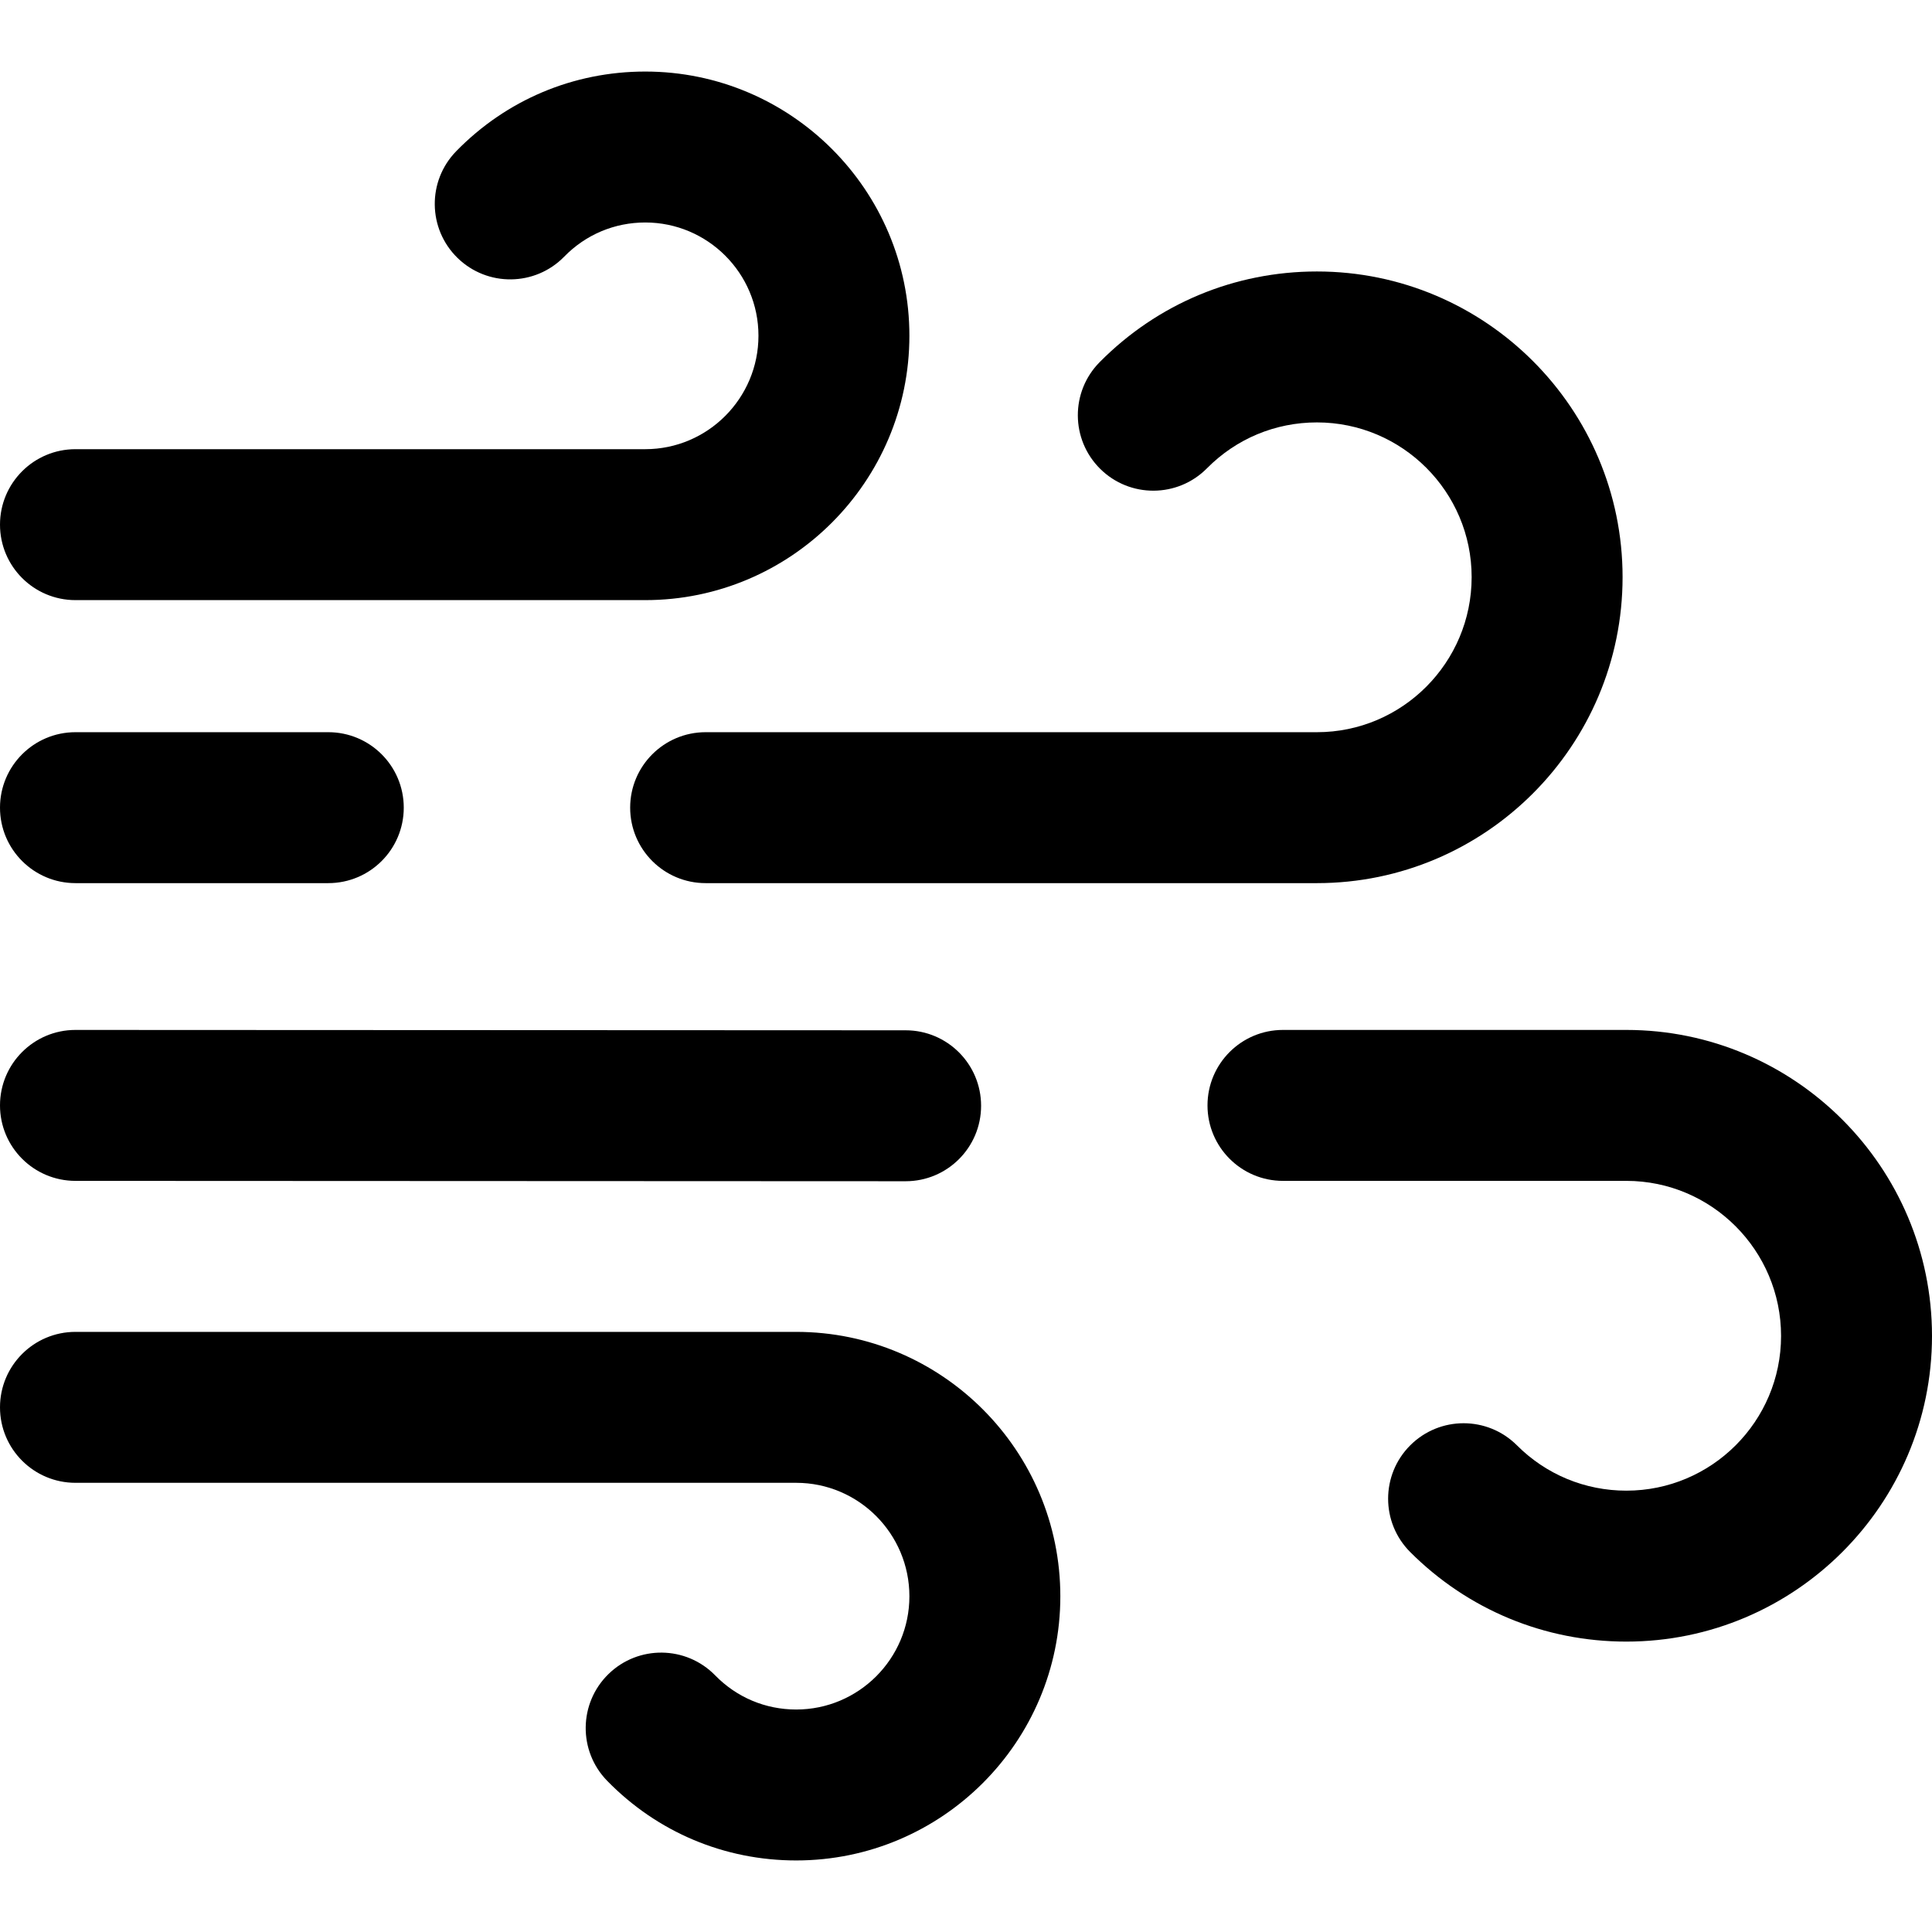
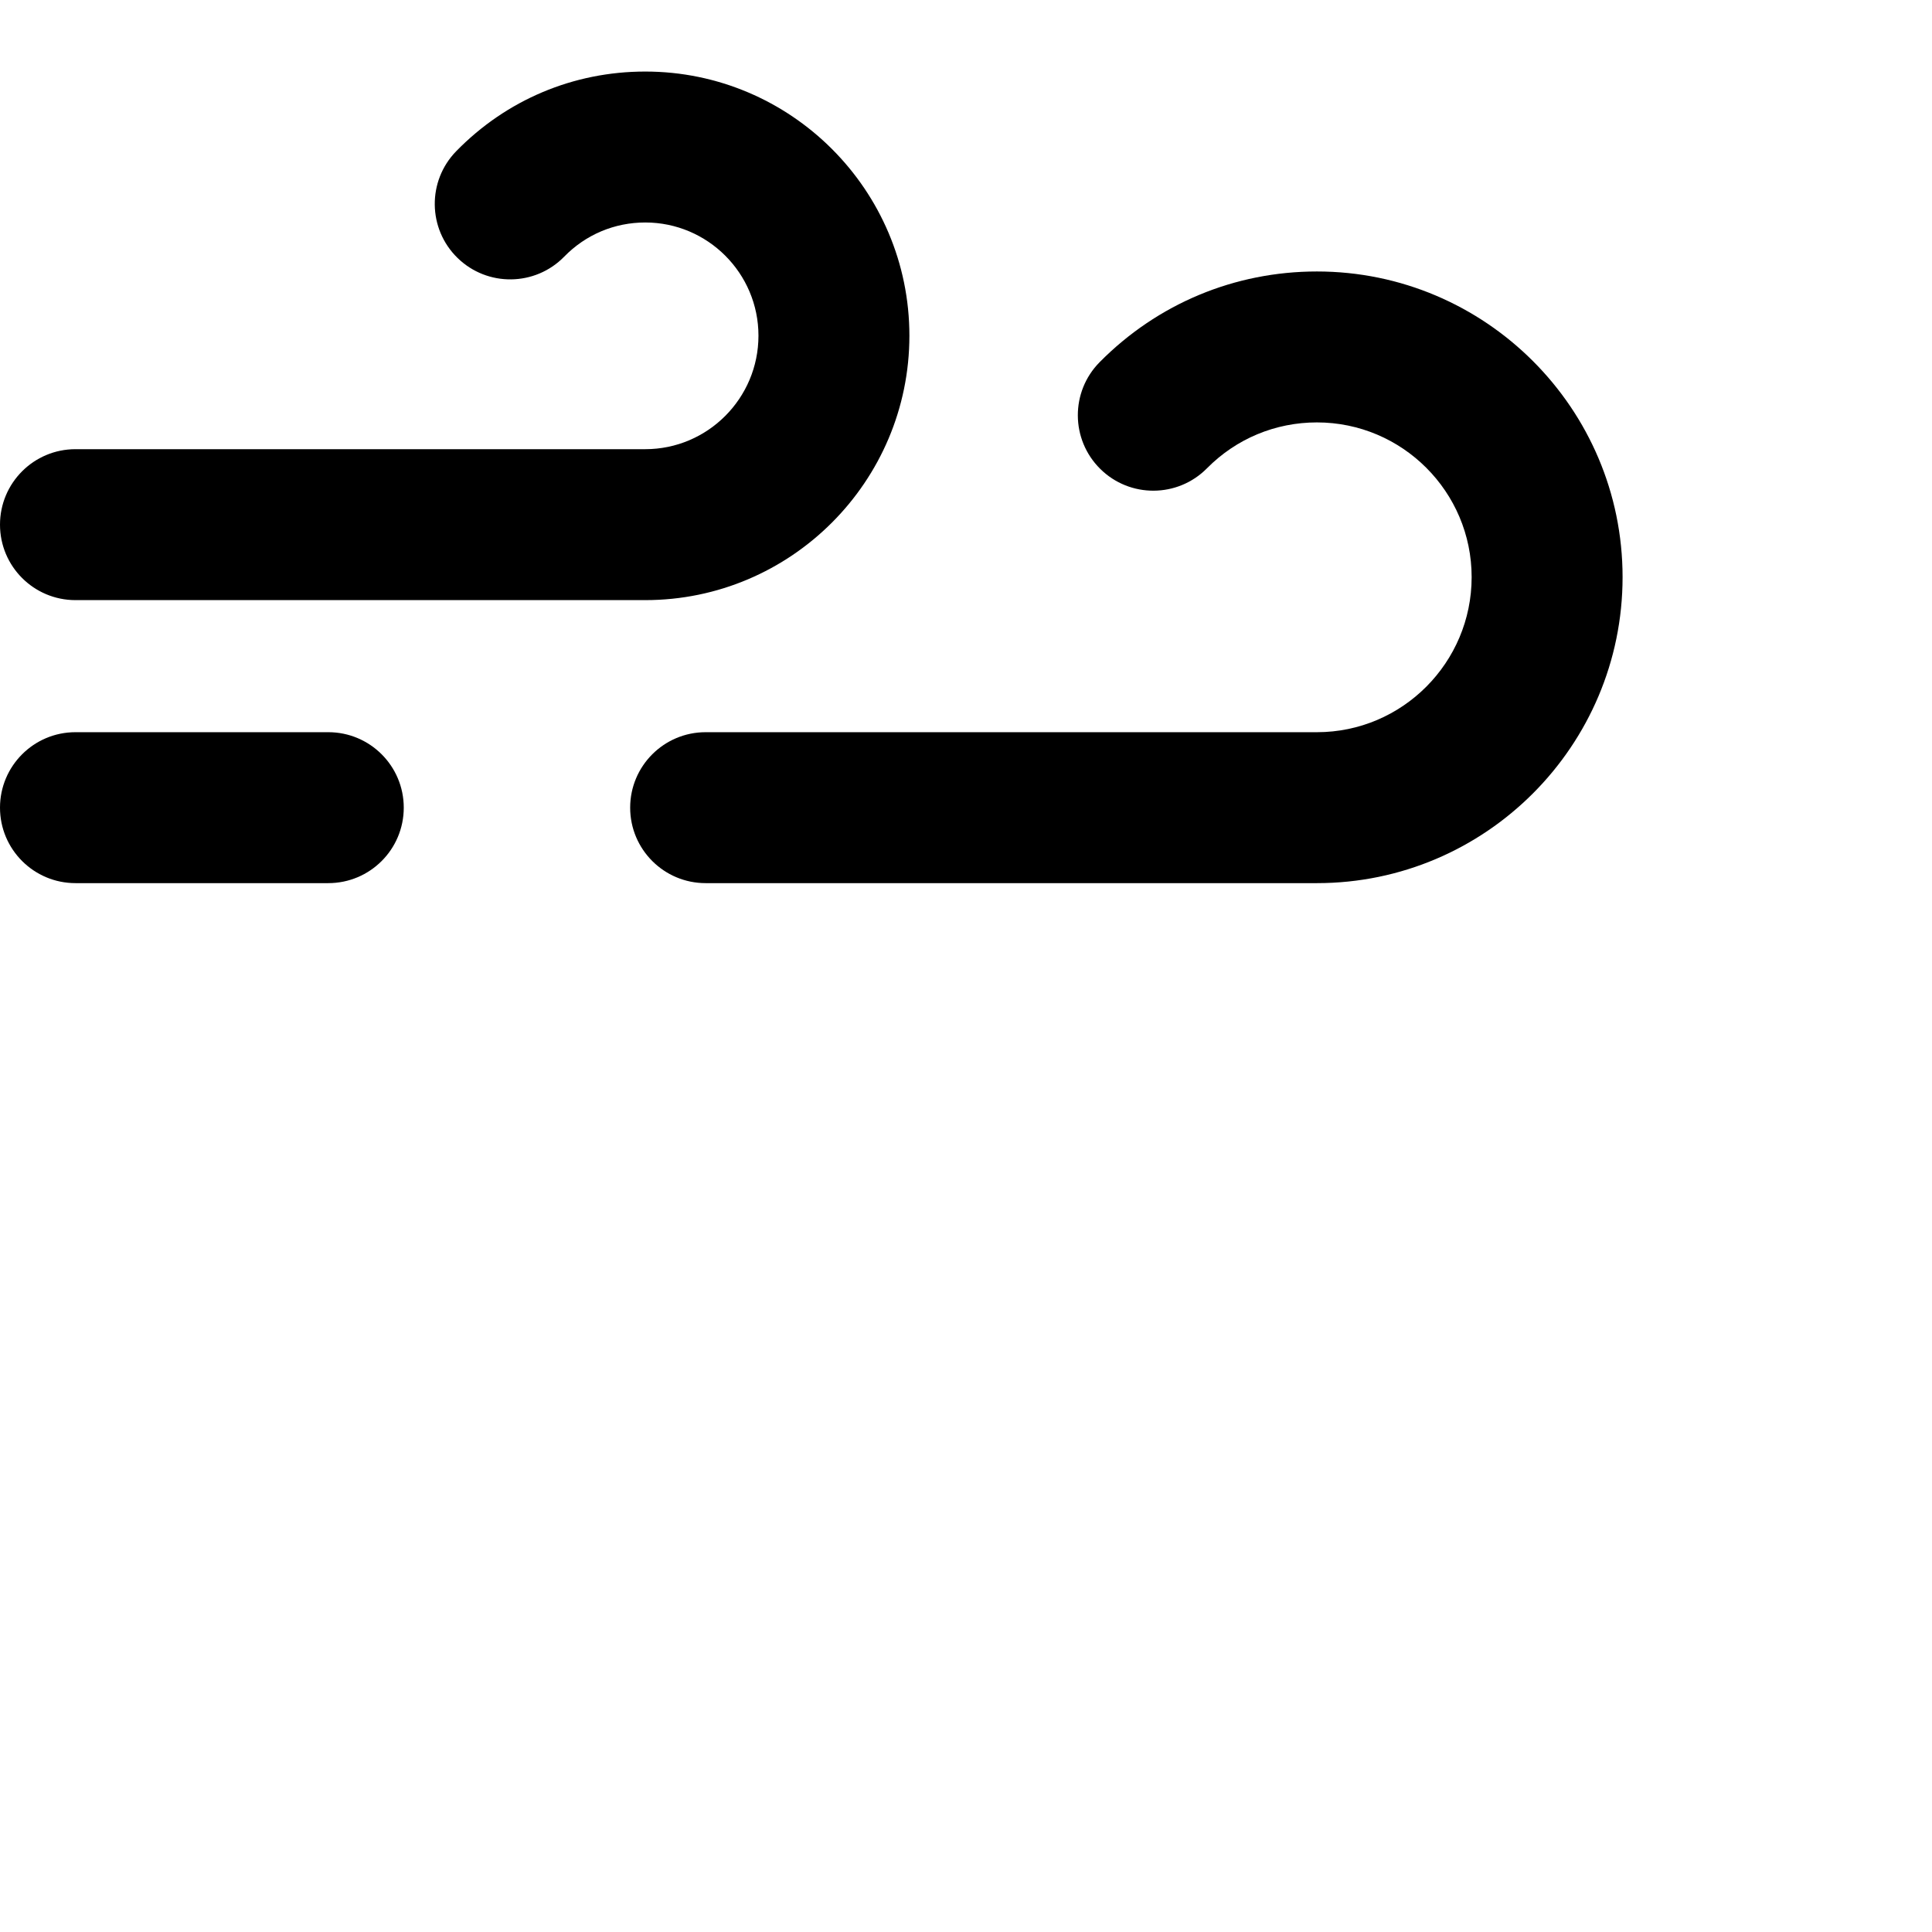
<svg xmlns="http://www.w3.org/2000/svg" version="1.1" id="Capa_1" x="0px" y="0px" viewBox="0 0 512 512" style="enable-background:new 0 0 512 512;" xml:space="preserve">
  <g>
    <g>
      <g>
        <path d="M20,159.038h151c38.598,0.001,70-31.435,70-70.077c0-38.599-31.402-70-70-70c-19.019,0-36.81,7.496-50.096,21.108     c-7.715,7.904-7.562,20.566,0.343,28.282c7.905,7.714,20.567,7.562,28.282-0.343c5.695-5.835,13.32-9.048,21.471-9.048     c16.542,0,30,13.458,30,30c0,16.585-13.458,30.078-30,30.078H20c-11.046,0-20,8.954-20,20C0,150.084,8.954,159.038,20,159.038z" />
-         <path d="M431,272.943h-91c-11.046,0-20,8.954-20,20c0,11.046,8.954,20,20,20h91c22.607,0,41,18.436,41,41.097     c0,22.607-18.393,41-41,41c-10.951,0-21.247-4.265-28.992-12.009c-7.811-7.811-20.474-7.81-28.284,0.001     c-7.81,7.811-7.81,20.474,0.001,28.284c15.299,15.299,35.64,23.724,57.275,23.724c44.664,0,81-36.337,81-81     C512,309.322,475.664,272.943,431,272.943z" />
        <path d="M20,234.039h67c11.046,0,20-8.954,20-20s-8.954-20-20-20H20c-11.046,0-20,8.954-20,20S8.954,234.039,20,234.039z" />
        <path d="M319.855,124.107c7.761-7.844,18.112-12.164,29.146-12.164c22.607,0,41,18.393,41,41c0,22.661-18.393,41.097-41,41.097     H187c-11.046,0-20,8.954-20,20s8.954,20,20,20h162c44.664,0,81-36.38,81-81.097c0-44.663-36.336-81-81-81     c-21.798,0-42.247,8.534-57.579,24.029c-7.769,7.852-7.702,20.516,0.15,28.284C299.423,132.026,312.086,131.956,319.855,124.107z     " />
-         <path d="M19.991,312.943l220,0.097c0.003,0,0.006,0,0.009,0c11.041,0,19.995-8.949,20-19.991     c0.005-11.046-8.945-20.004-19.991-20.009l-220-0.097c-0.003,0-0.006,0-0.009,0c-11.041,0-19.995,8.949-20,19.991     C-0.005,303.979,8.945,312.938,19.991,312.943z" />
-         <path d="M211,352.961H20c-11.046,0-20,8.954-20,20c0,11.046,8.954,20,20,20h191c16.542,0,30,13.493,30,30.078     c0,16.542-13.458,30-30,30c-8.151,0-15.776-3.213-21.471-9.048c-7.716-7.905-20.378-8.059-28.282-0.343     c-7.905,7.716-8.058,20.378-0.343,28.282c13.286,13.612,31.077,21.108,50.096,21.108c38.598,0.001,70-31.401,70-69.999     C281,384.397,249.598,352.961,211,352.961z" />
      </g>
    </g>
  </g>
  <g>
</g>
  <g>
</g>
  <g>
</g>
  <g>
</g>
  <g>
</g>
  <g>
</g>
  <g>
</g>
  <g>
</g>
  <g>
</g>
  <g>
</g>
  <g>
</g>
  <g>
</g>
  <g>
</g>
  <g>
</g>
  <g>
</g>
</svg>